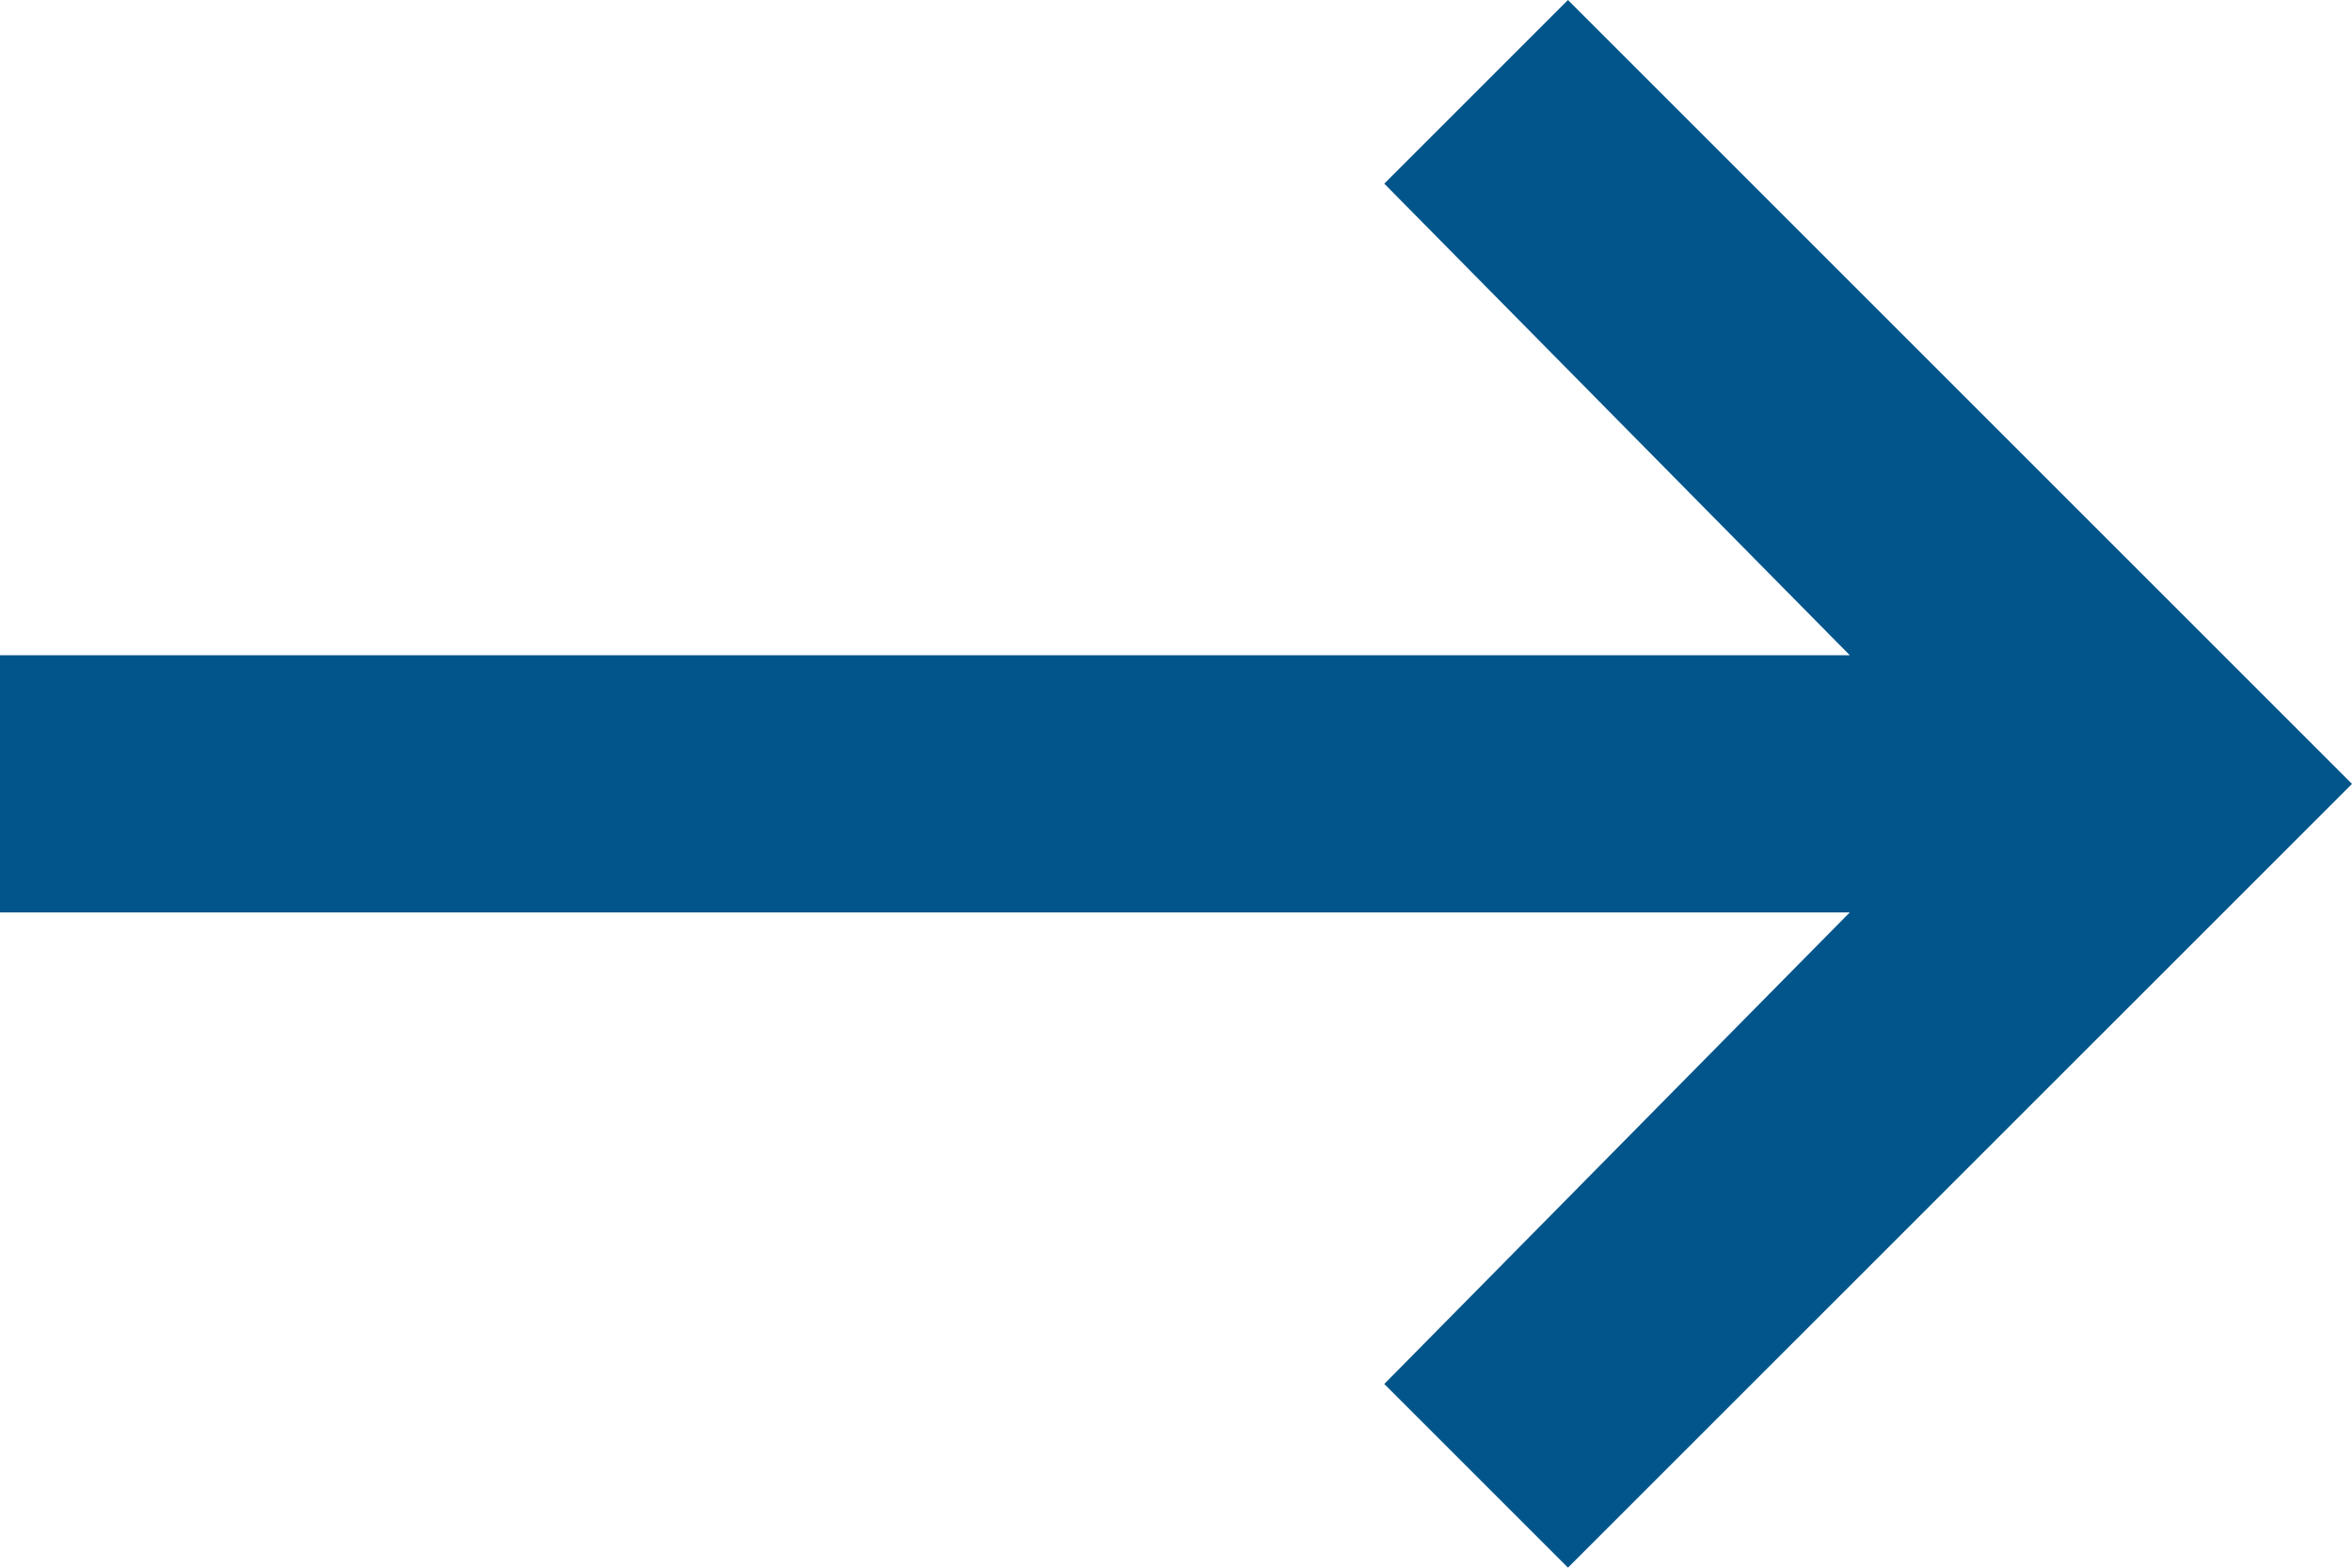
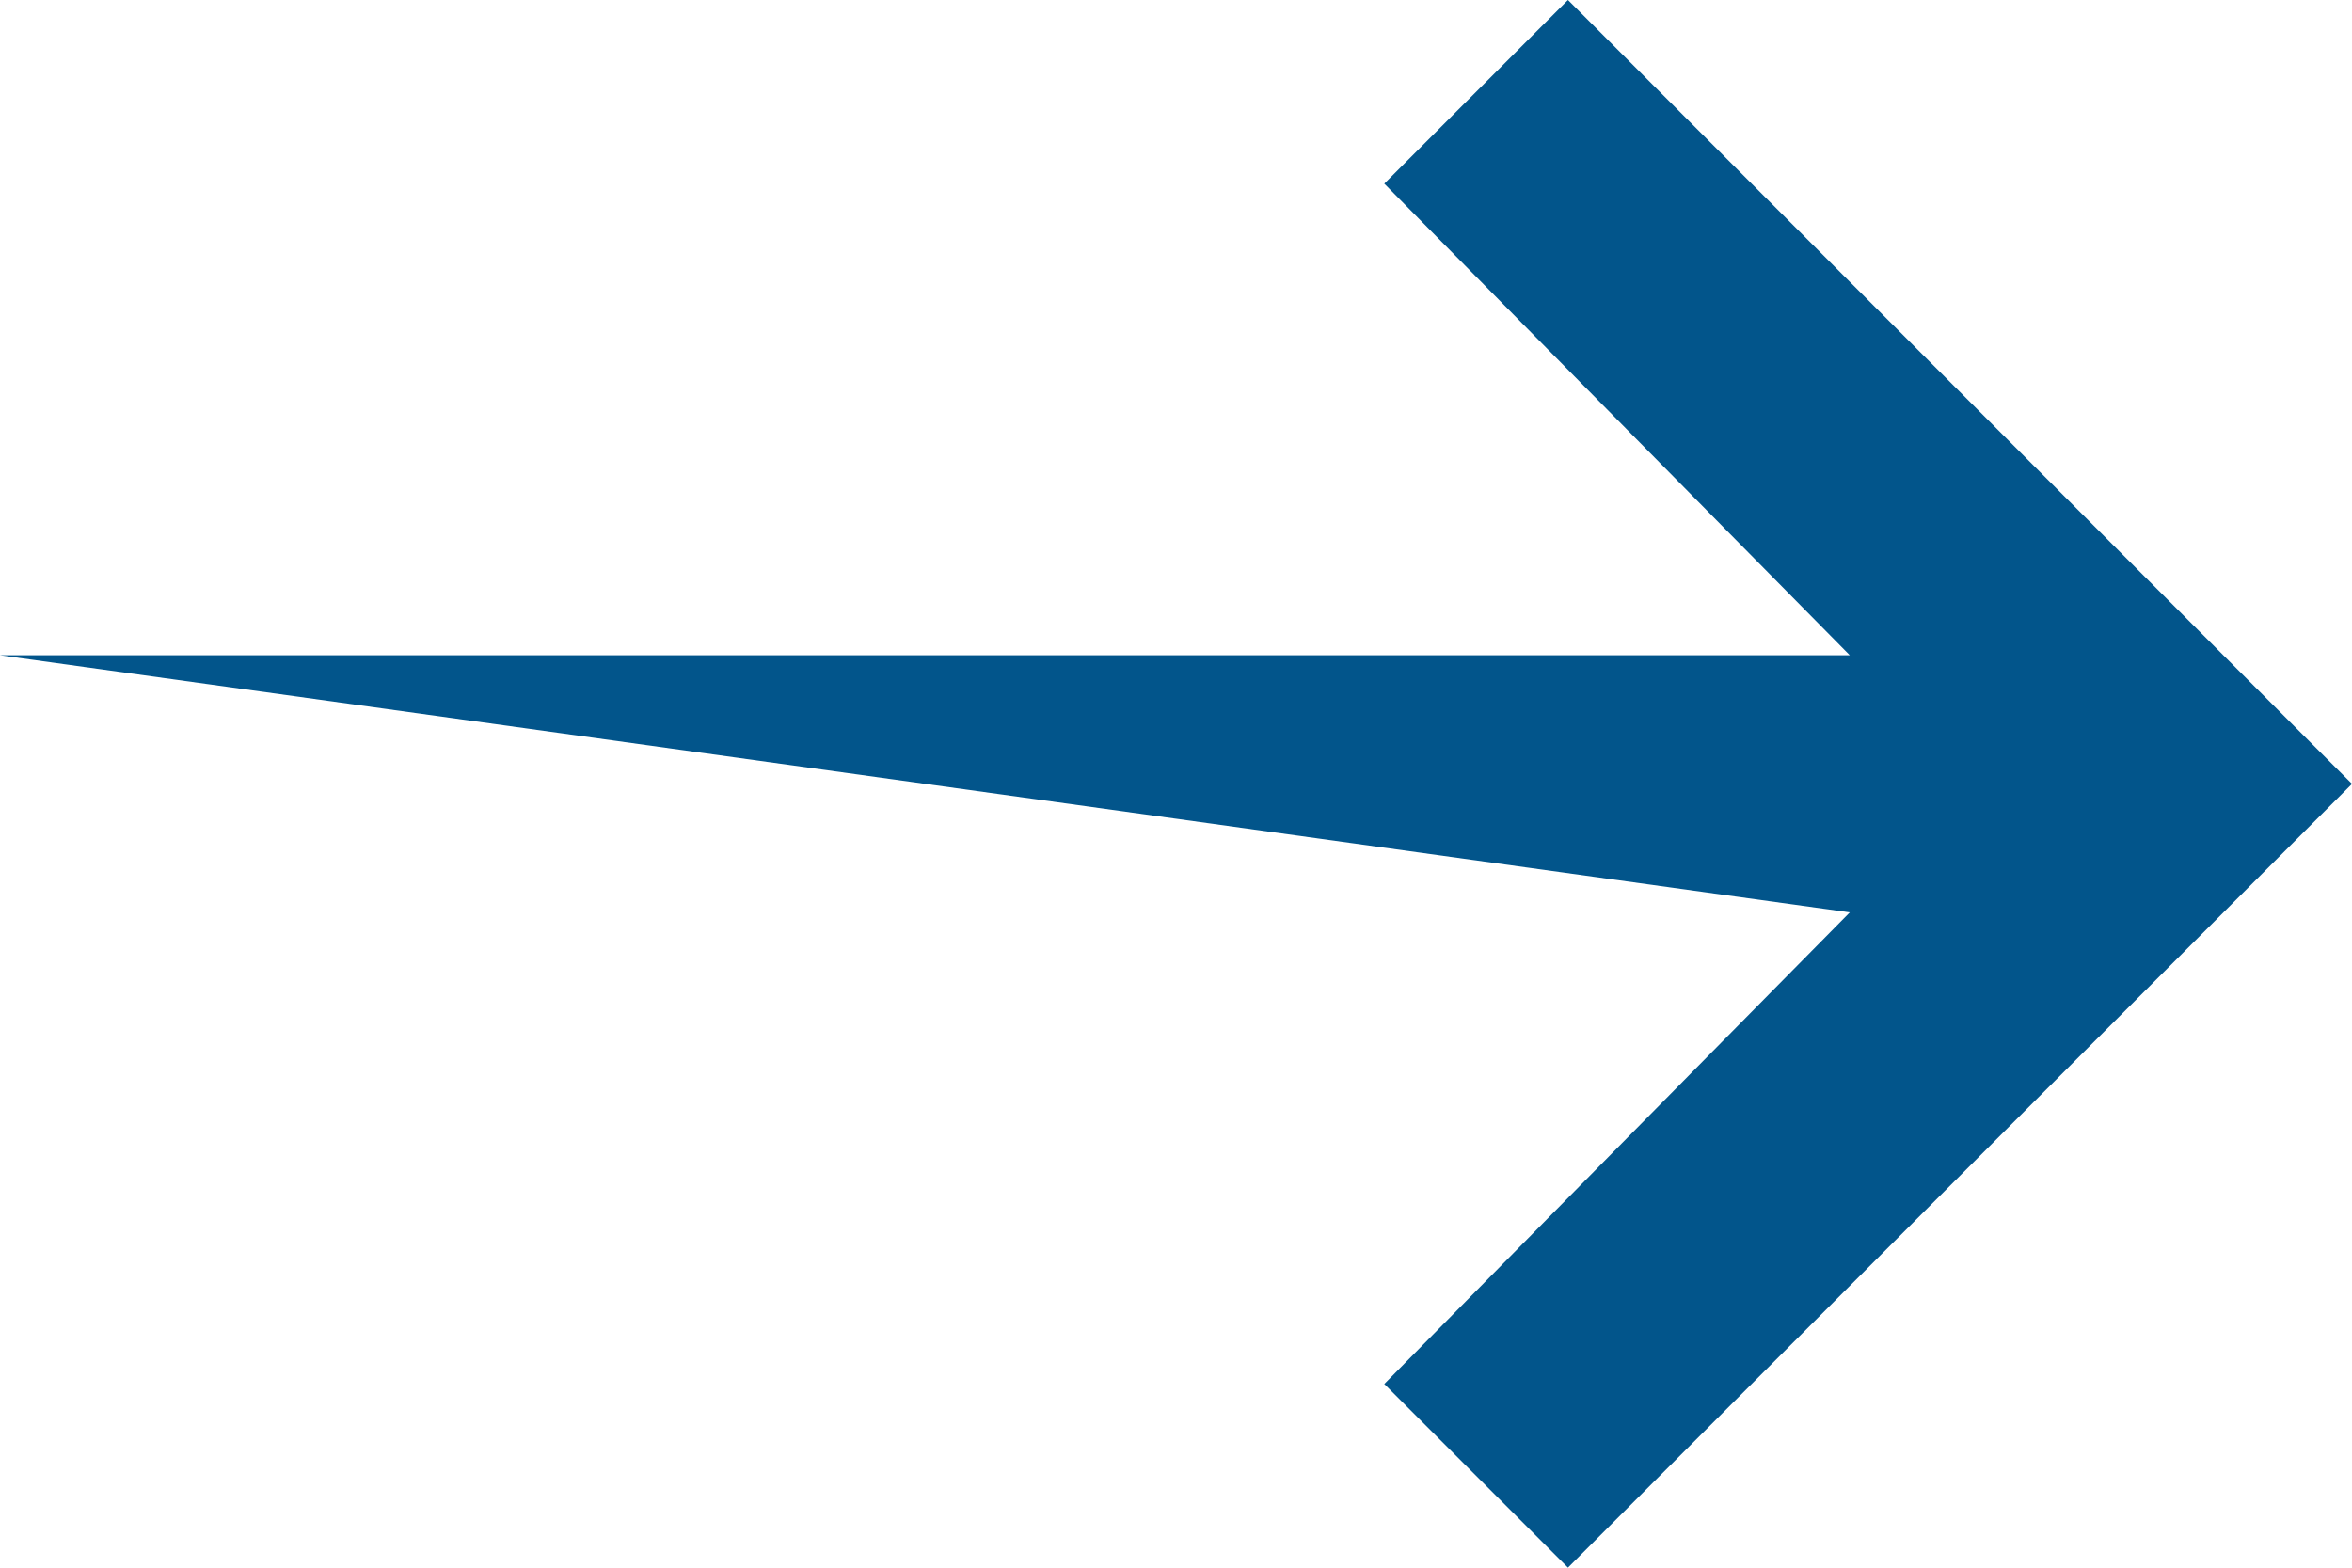
<svg xmlns="http://www.w3.org/2000/svg" width="14.495" height="9.663" viewBox="0 0 14.495 9.663">
-   <path id="Path_60" data-name="Path 60" d="M0,36.039H11.4L8.531,33.132,9.663,32l4.832,4.832L9.663,41.663,8.531,40.531,11.4,37.624H0Z" transform="translate(0 -32)" fill="#02558b" />
+   <path id="Path_60" data-name="Path 60" d="M0,36.039H11.4L8.531,33.132,9.663,32l4.832,4.832L9.663,41.663,8.531,40.531,11.4,37.624Z" transform="translate(0 -32)" fill="#02558b" />
</svg>